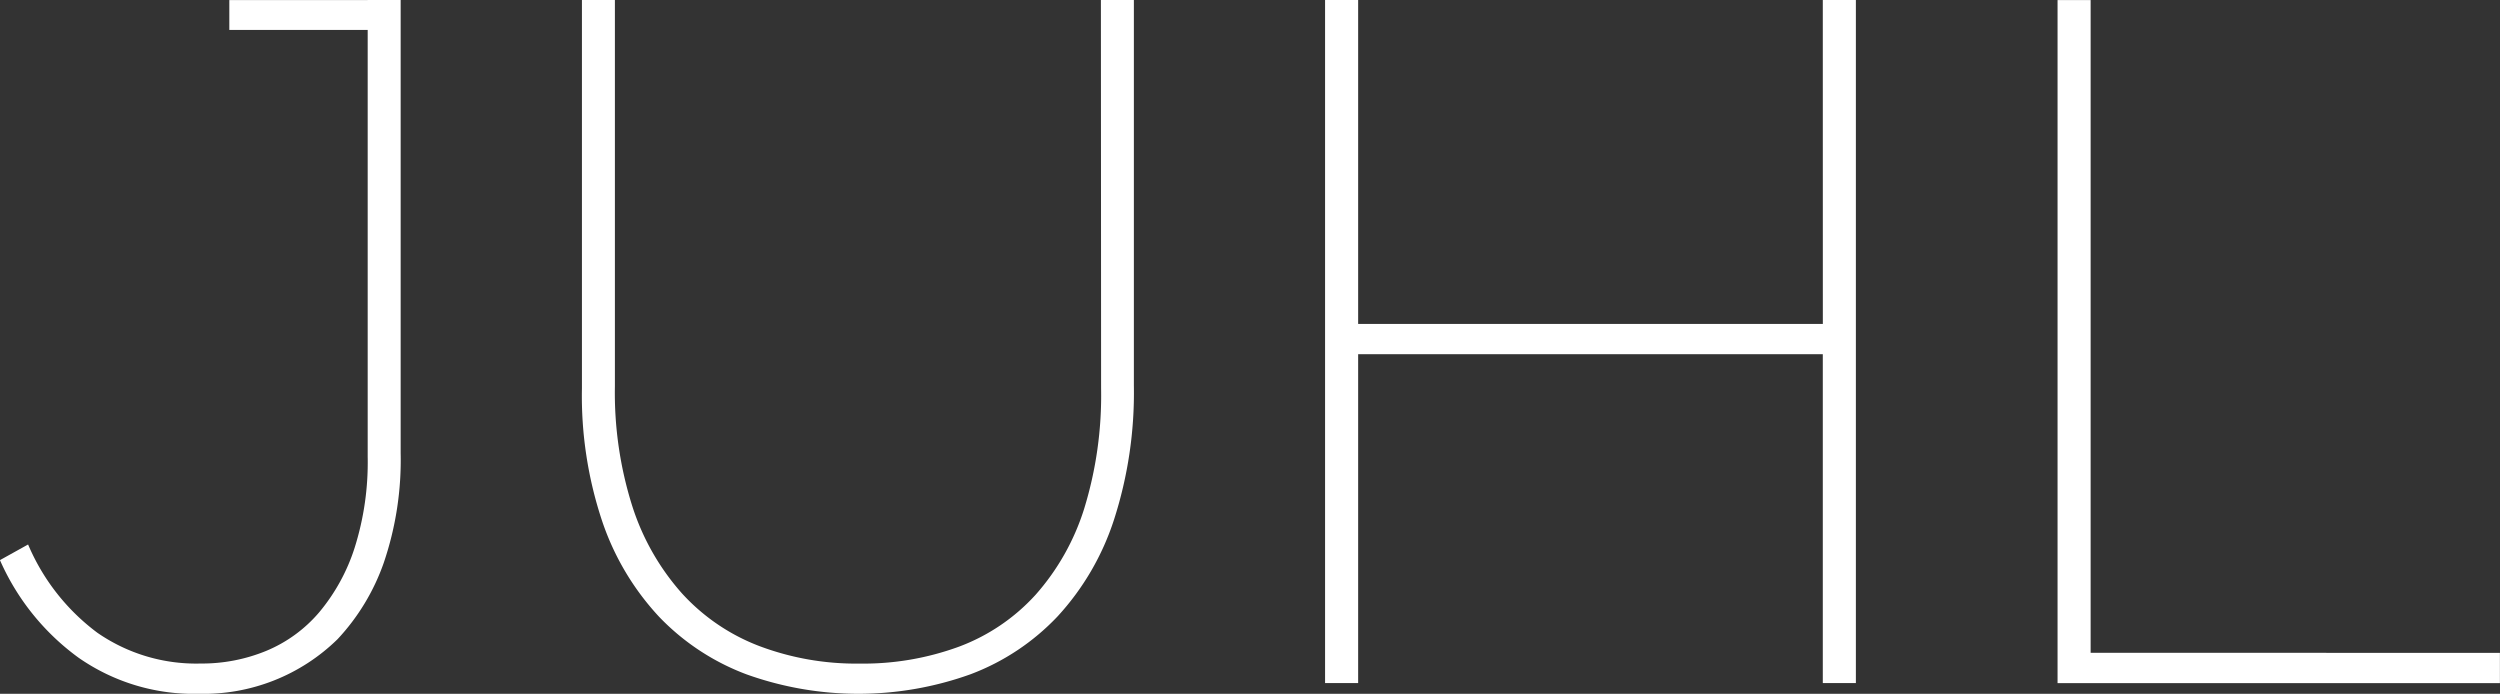
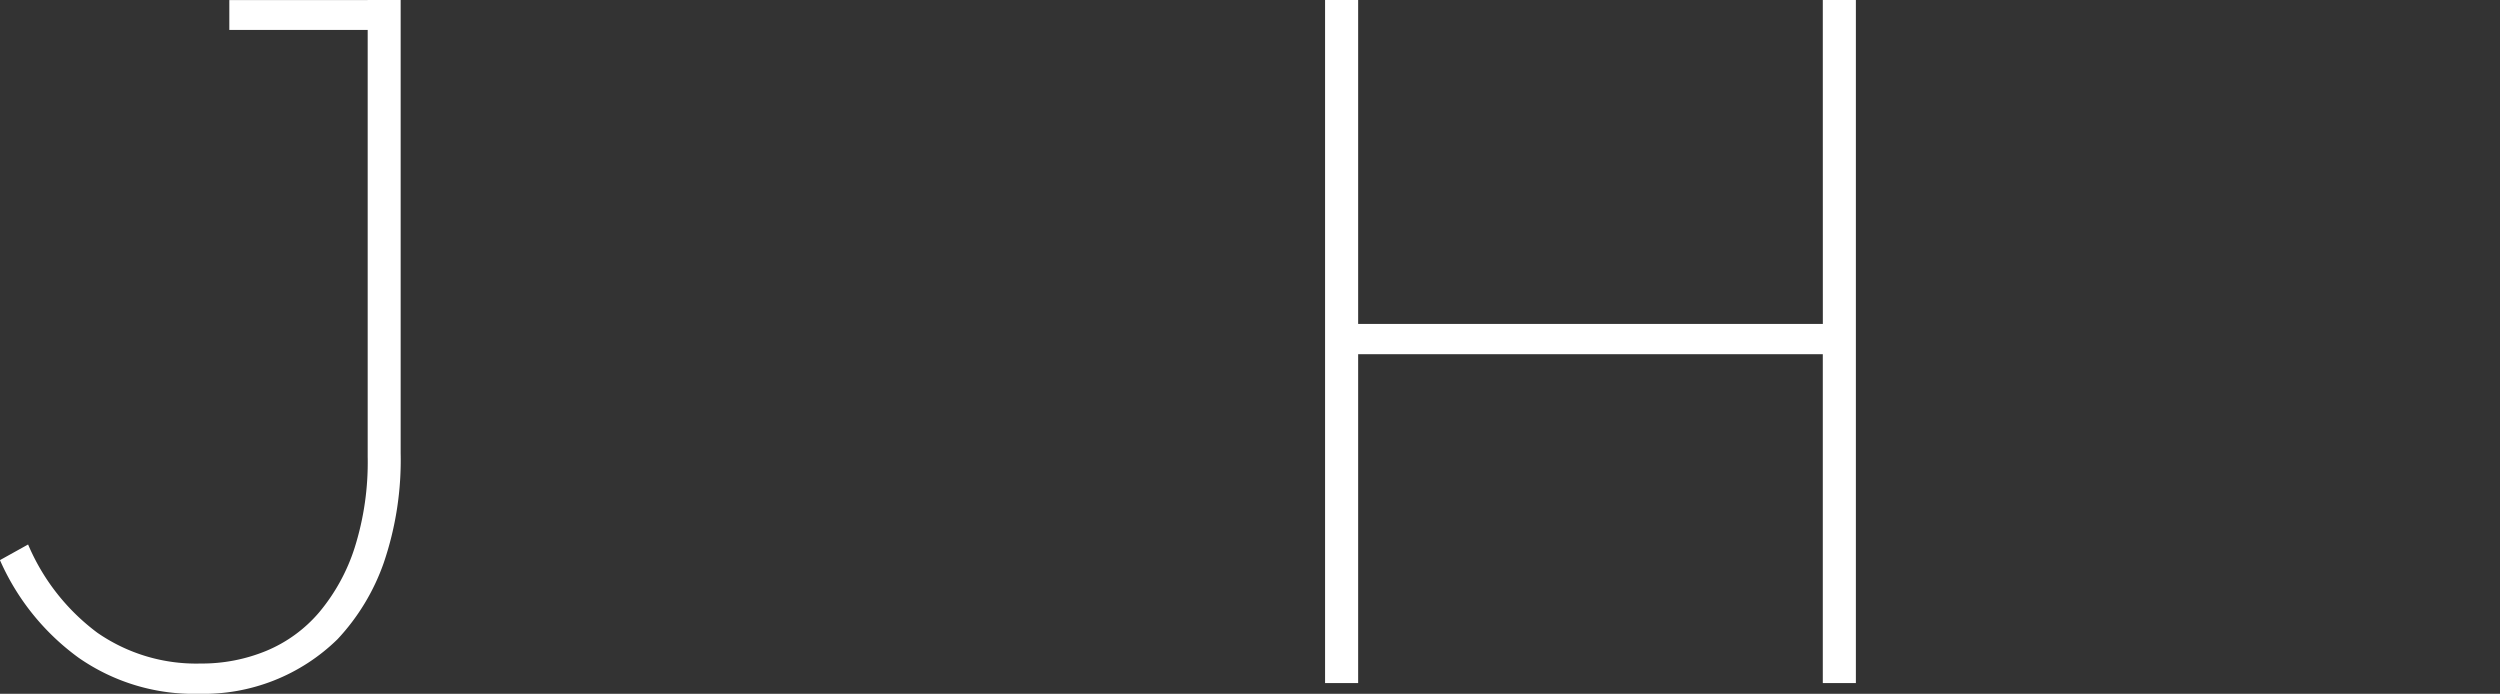
<svg xmlns="http://www.w3.org/2000/svg" width="113.364" height="31.46" viewBox="0 0 113.364 31.46">
  <rect x="0" y="0" width="113.364" height="31.46" fill="#333333" stroke="none" />
  <g id="Group_1" data-name="Group 1" transform="translate(0)">
    <path id="Path_4" data-name="Path 4" d="M64.72,78.986H58.446v1.353H64.72V99.692a12.872,12.872,0,0,1-.594,4.137,8.676,8.676,0,0,1-1.606,2.92,6.345,6.345,0,0,1-2.4,1.748,7.659,7.659,0,0,1-2.969.574,7.865,7.865,0,0,1-4.685-1.393,9.7,9.7,0,0,1-3.145-4.005l-1.276.709a10.873,10.873,0,0,0,3.564,4.425,9.127,9.127,0,0,0,5.455,1.637,8.681,8.681,0,0,0,6.291-2.478,9.814,9.814,0,0,0,2.09-3.452,14.459,14.459,0,0,0,.77-5V78.984h-1.5Z" transform="translate(-48.047 -78.983)" fill="#fff" />
-     <path id="Path_5" data-name="Path 5" d="M156.427,96.594a17.448,17.448,0,0,1-.77,5.465,10.72,10.72,0,0,1-2.2,3.894A8.906,8.906,0,0,1,150,108.3a12.593,12.593,0,0,1-4.531.774,12.443,12.443,0,0,1-4.553-.8,9.151,9.151,0,0,1-3.5-2.389,10.966,10.966,0,0,1-2.244-3.939,17.034,17.034,0,0,1-.792-5.443V78.984h-1.495v17.61a17.954,17.954,0,0,0,.924,6.041,11.965,11.965,0,0,0,2.572,4.313,10.673,10.673,0,0,0,3.959,2.611,15.03,15.03,0,0,0,10.163,0,10.536,10.536,0,0,0,3.958-2.633,11.878,11.878,0,0,0,2.552-4.38,18.774,18.774,0,0,0,.9-6.084V78.984h-1.495Z" transform="translate(-106.497 -78.983)" fill="#fff" />
    <path id="Path_6" data-name="Path 6" d="M263.772,93.671H242.7V78.982h-1.5v30.974h1.5V95.044h21.07v14.913h1.5V78.982h-1.5Z" transform="translate(-181.114 -78.982)" fill="#fff" />
-     <path id="Path_7" data-name="Path 7" d="M349.459,108.584v-29.6h-1.5v30.974h20.059v-1.372Z" transform="translate(-254.658 -78.982)" fill="#fff" />
  </g>
</svg>